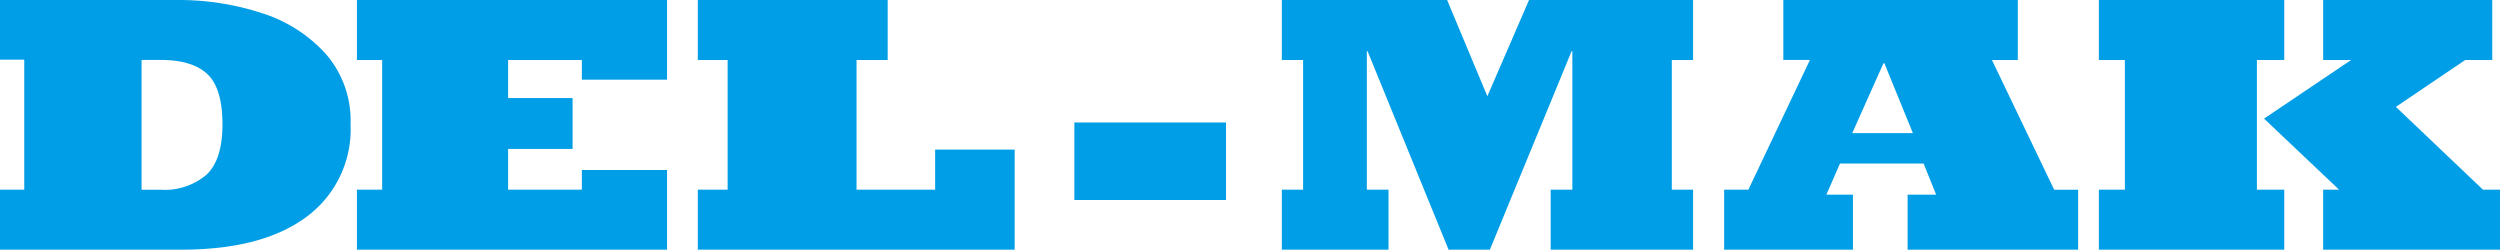
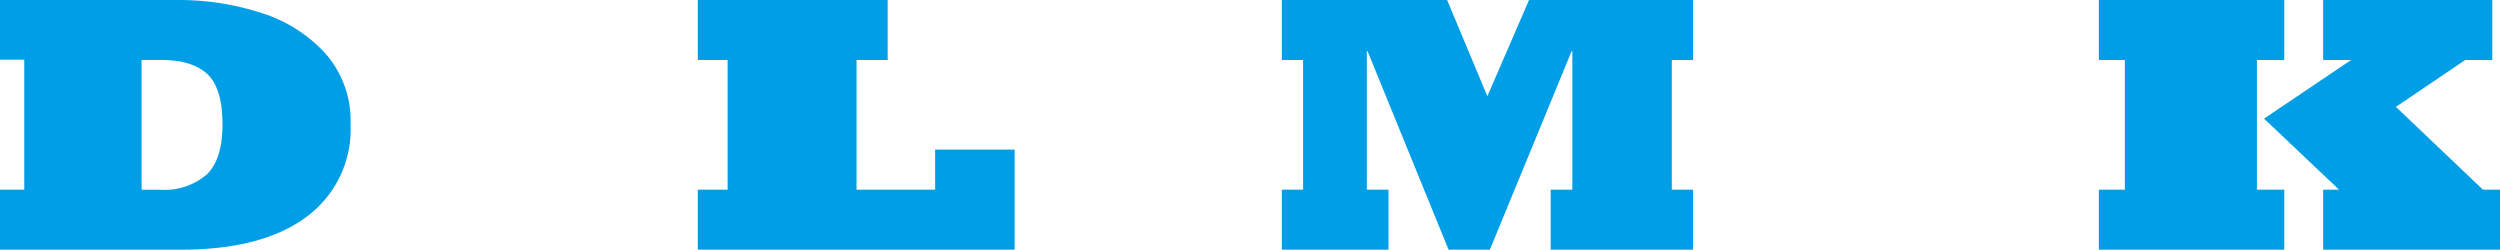
<svg xmlns="http://www.w3.org/2000/svg" height="27" viewBox="0 0 270.36 27" width="270.36">
  <g fill="#009ee6">
    <path d="m19.121 0h.347a28.89 28.89 0 0 1 8.794 1.4 15.707 15.707 0 0 1 6.958 4.416 10.973 10.973 0 0 1 2.691 7.6 11.759 11.759 0 0 1 -4.775 10.042q-4.774 3.542-13.53 3.542h-19.606v-6.486h2.624v-14.064h-2.624v-6.45zm-1.755 6.48h-2.056v14.04h2.056a6.99 6.99 0 0 0 4.957-1.62q1.736-1.623 1.736-5.442 0-3.891-1.622-5.433t-5.071-1.545z" />
-     <path d="m167.937 27v-8.618h-9.212v2.132h-7.976v-4.407h6.973v-5.5h-6.973v-4.121h7.976v2.132h9.212v-8.618h-33.537v6.486h2.729v14.028h-2.729v6.486z" transform="translate(-95.801)" />
    <path d="m286.266 27v-10.822h-8.6v4.336h-8.5v-14.028h3.367v-6.486h-20.533v6.486h3.224v14.028h-3.224v6.486z" transform="translate(-176.536)" />
-     <path d="m404 52.784v-8.384h-16.4v8.384z" transform="translate(-271.413 -31.154)" />
    <path d="m474.737 27v-6.486h-2.343v-14.978h.079l8.76 21.464h4.467l8.839-21.464h.079v14.978h-2.343v6.486h15.4v-6.486h-2.3v-14.028h2.3v-6.486h-17.74l-4.508 10.409-4.351-10.409h-17.876v6.486h2.3v14.028h-2.3v6.486z" transform="translate(-324.579)" />
-     <path d="m654.556 0v6.486h-2.8l6.73 14.029h2.594v6.485h-18.441v-5.948h3.085l-1.355-3.368h-9.043l-1.472 3.368h2.874v5.948h-13.928v-6.486h2.617l6.66-14.029h-2.877v-6.485zm-14.429 6.84h-.1l-3.378 7.56h6.562z" transform="translate(-436.342)" />
    <path d="m778.449 27v-6.486h-2.958v-14.028h2.958v-6.486h-20.049v6.486h2.812v14.028h-2.812v6.486z" transform="translate(-531.42)" />
    <path d="m842.717 27v-6.486h-1.844l-9.415-8.958 7.5-5.07h2.925v-6.486h-18.29v6.486h3.024l-9.417 6.342 8.112 7.686h-1.721v6.486z" transform="translate(-572.357)" />
  </g>
</svg>